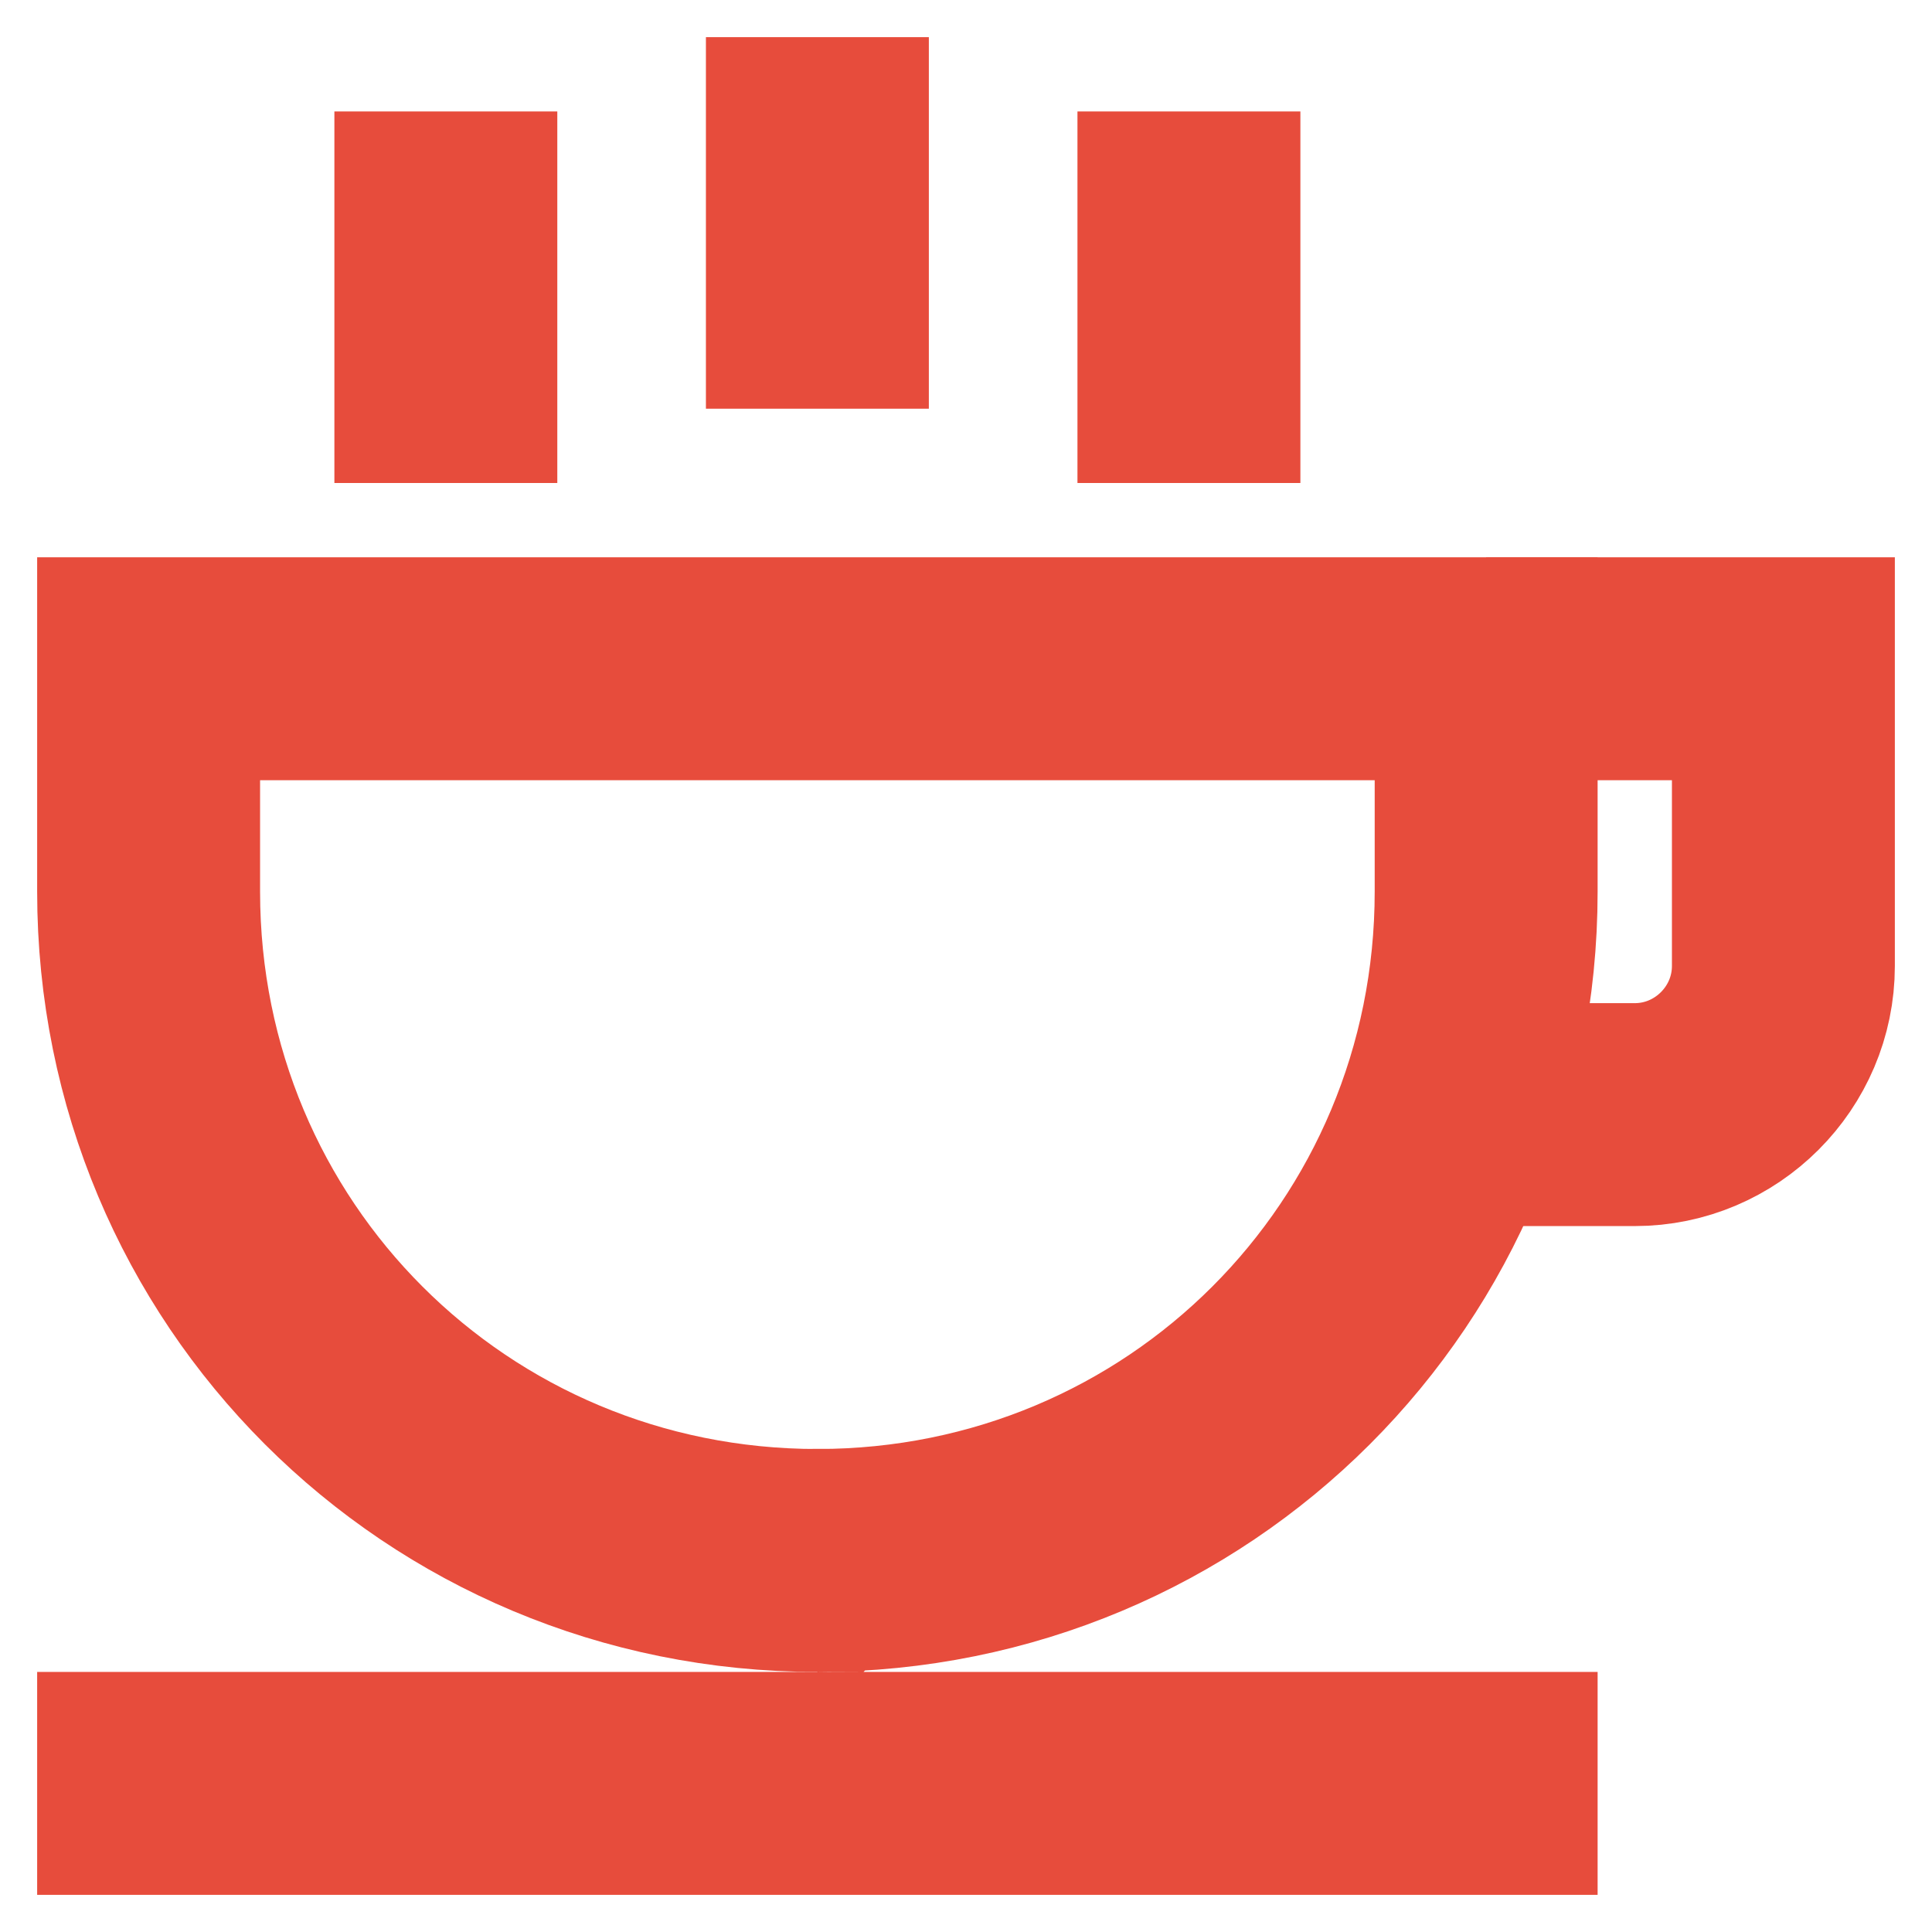
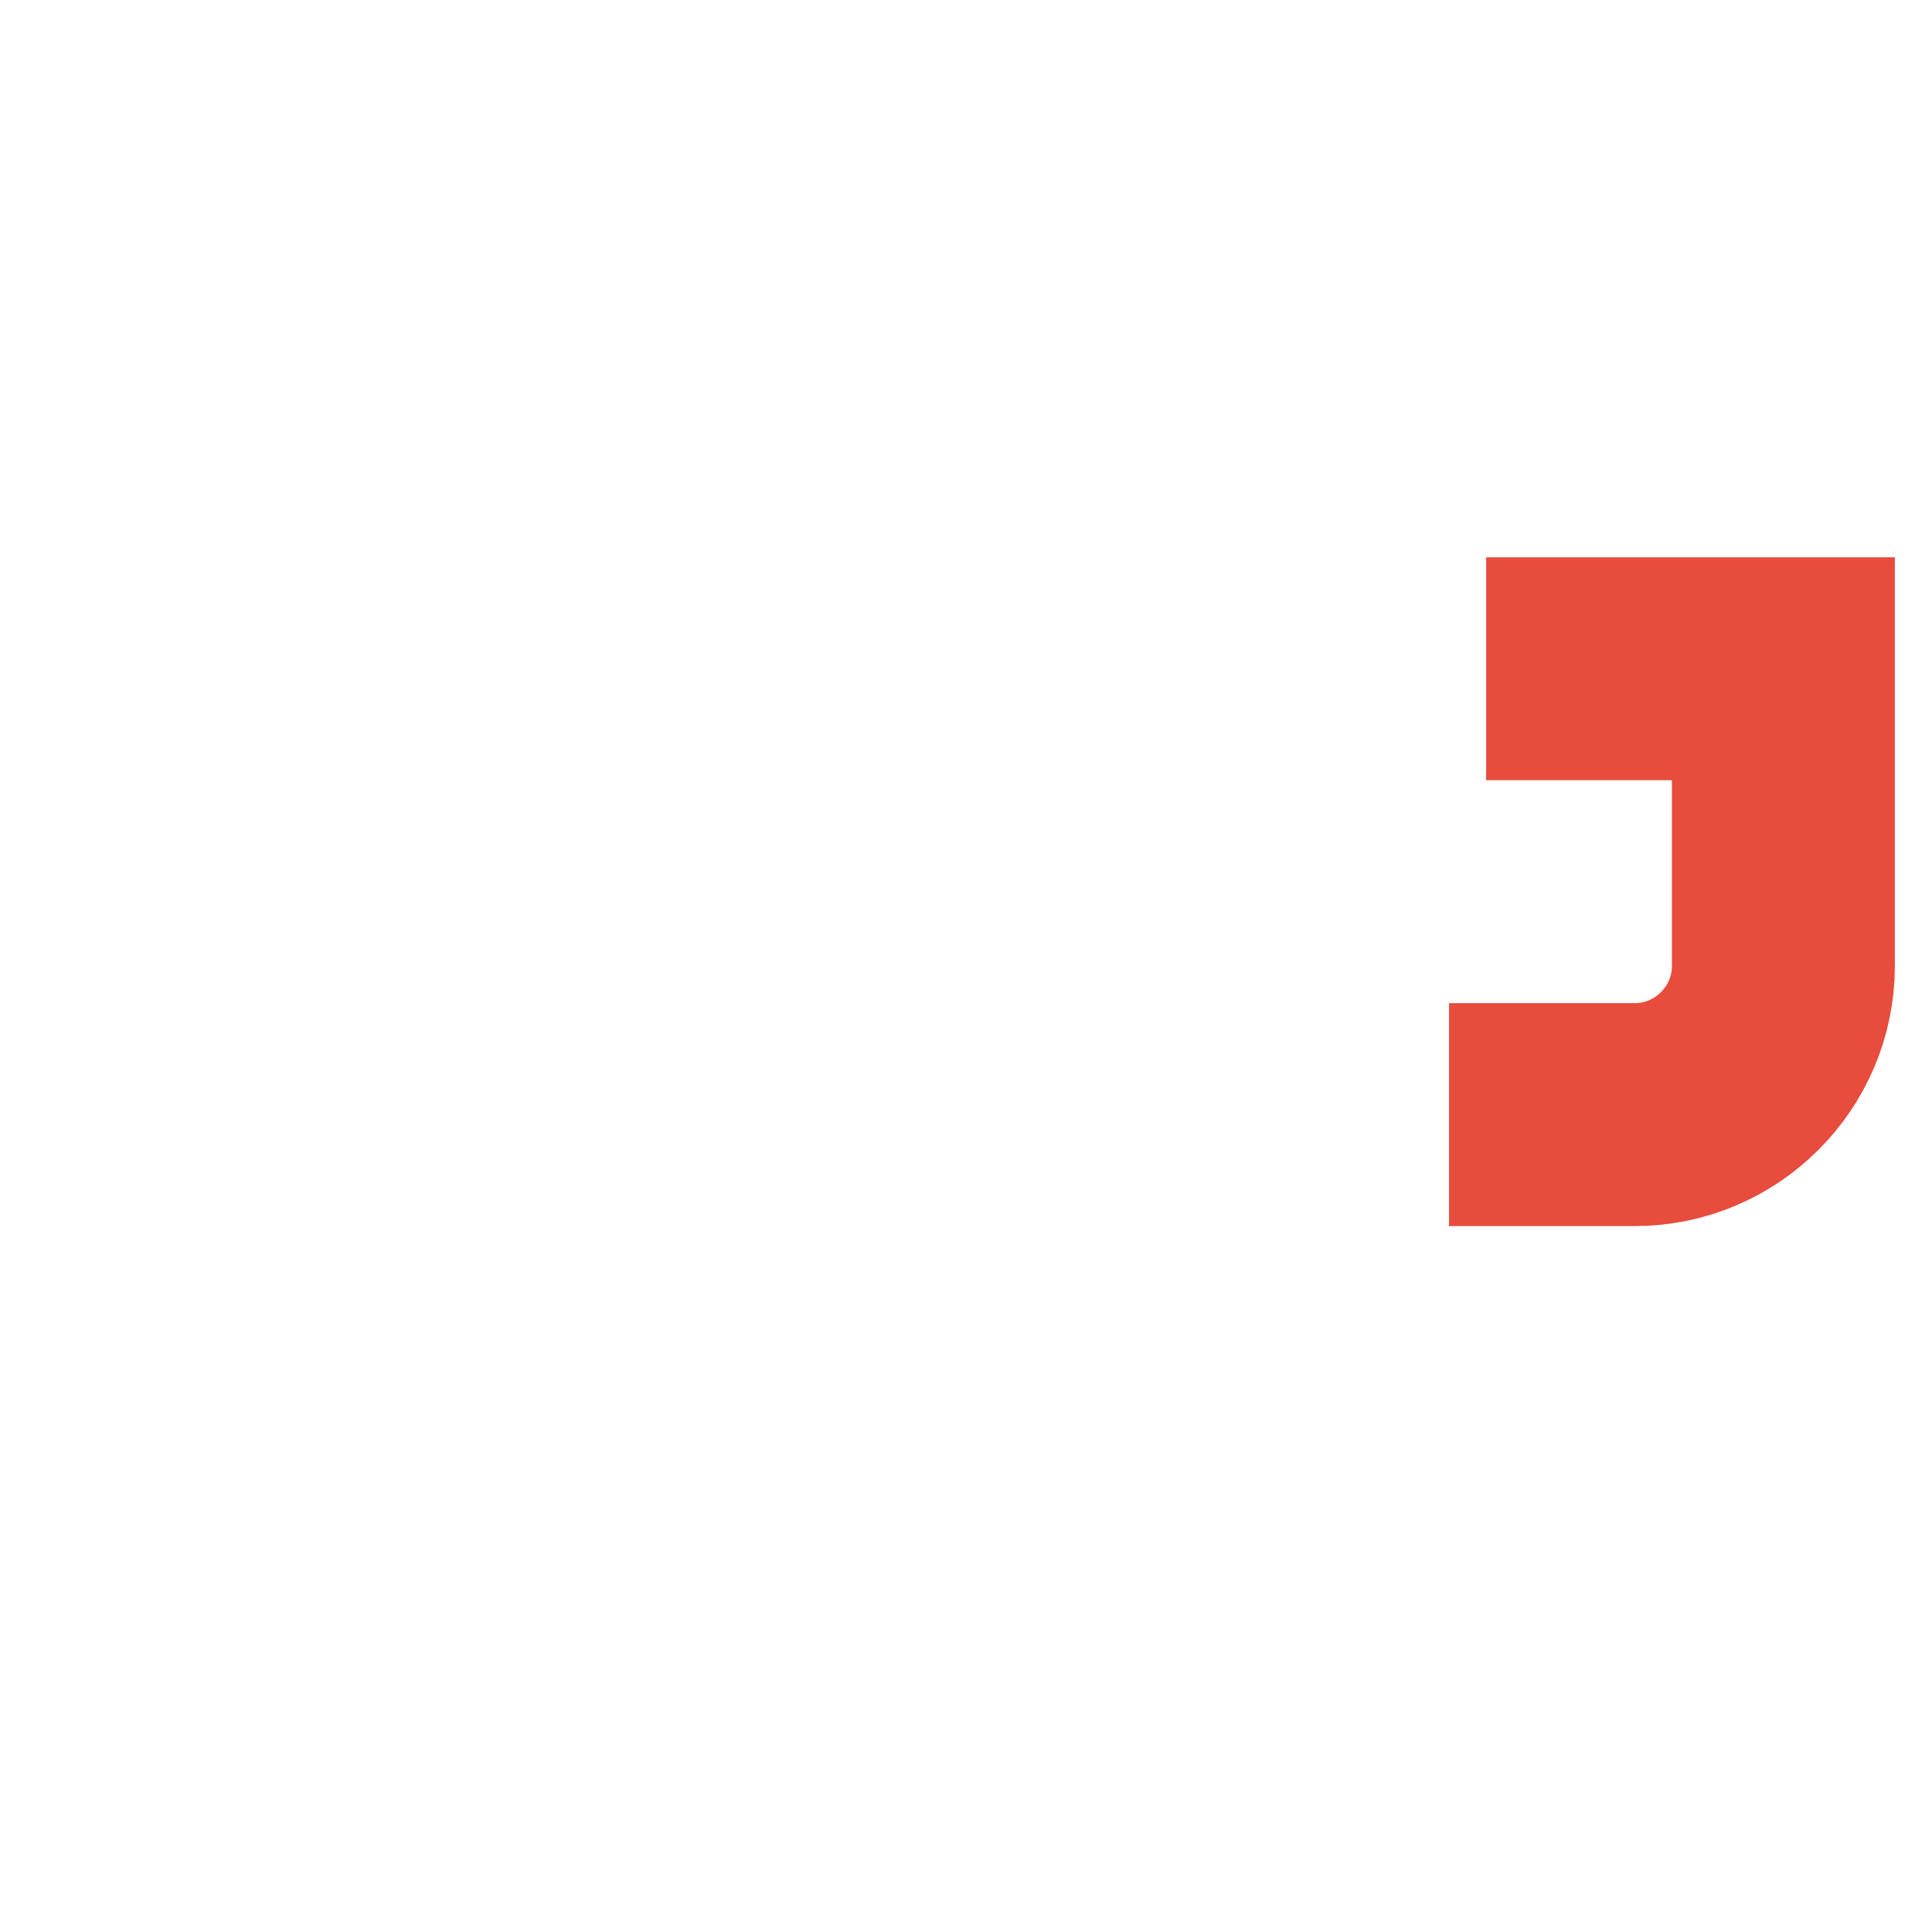
<svg xmlns="http://www.w3.org/2000/svg" width="26" height="26" viewBox="0 0 26 26">
  <g fill="none" fill-rule="evenodd" stroke="#E74C3C" stroke-width="3">
-     <path stroke-linecap="square" d="M11 2v2M6 3v2M16 3v2" />
    <path d="M20 9h4v4c0 1.1-.9 2-2 2h-2.5" />
-     <path stroke-linecap="square" d="M11 21c-5 0-9-4-9-9V9h18v3c0 5-4 9-9 9zM2 24h18" />
  </g>
</svg>